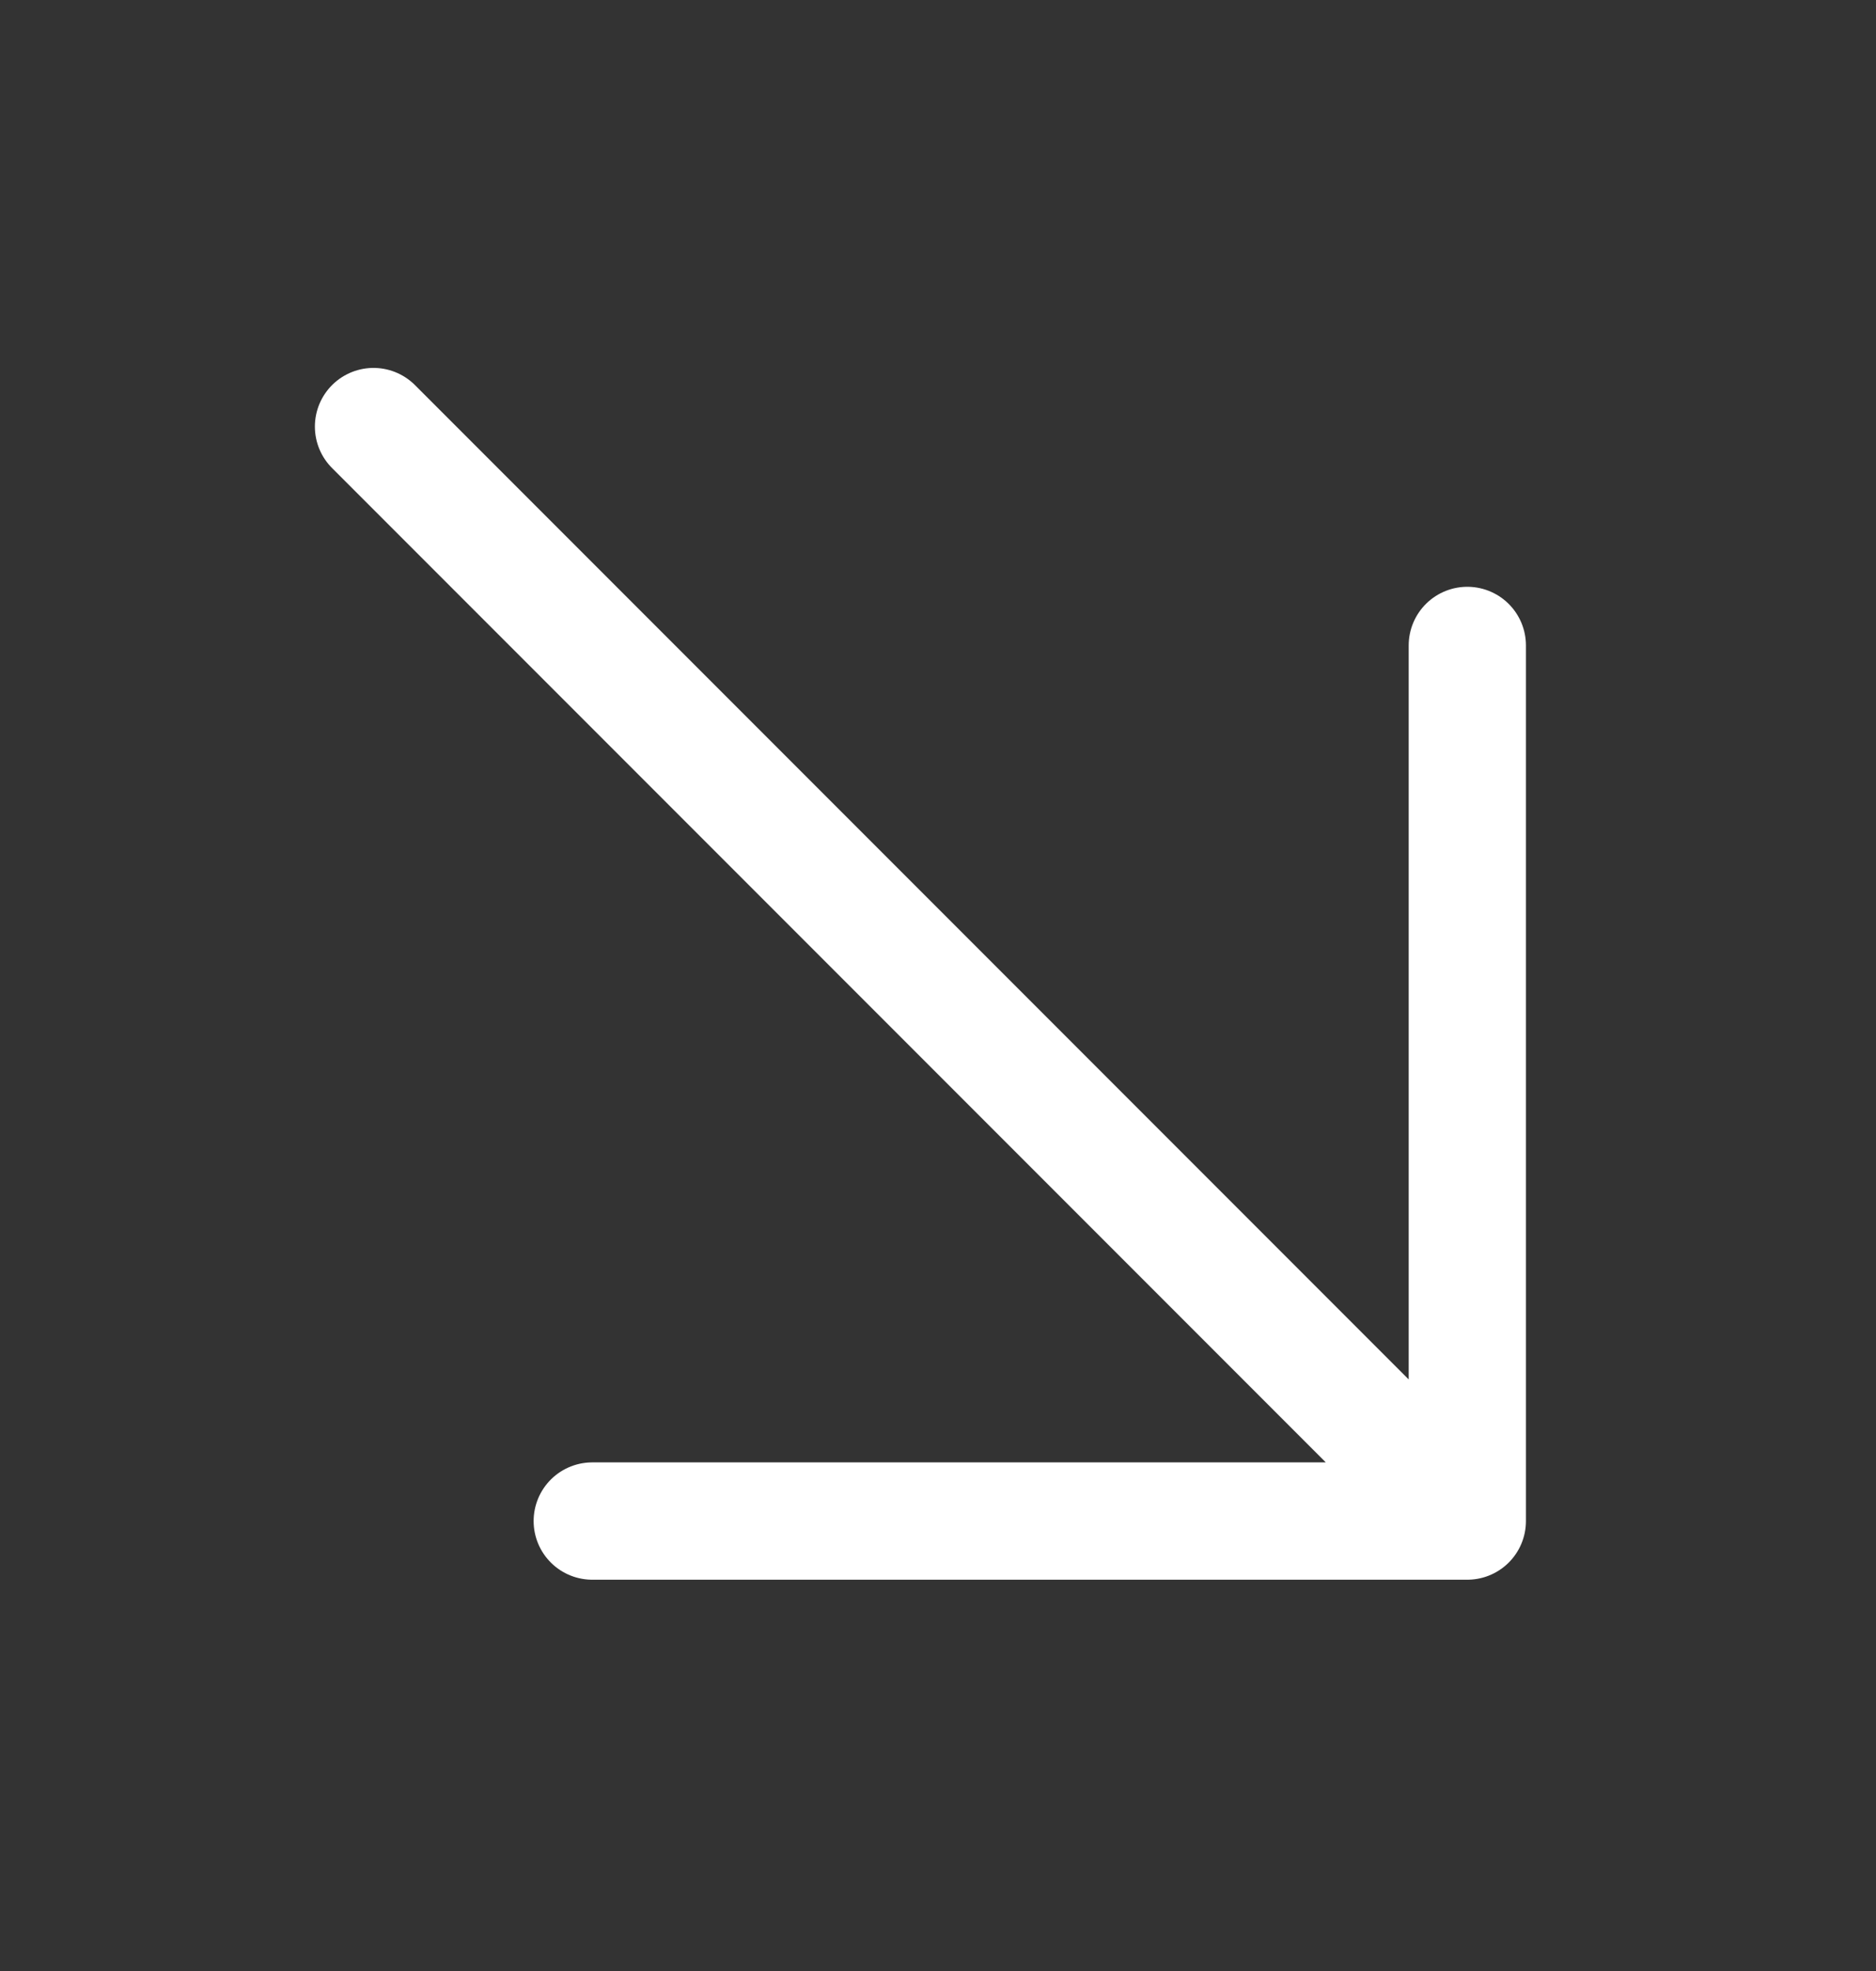
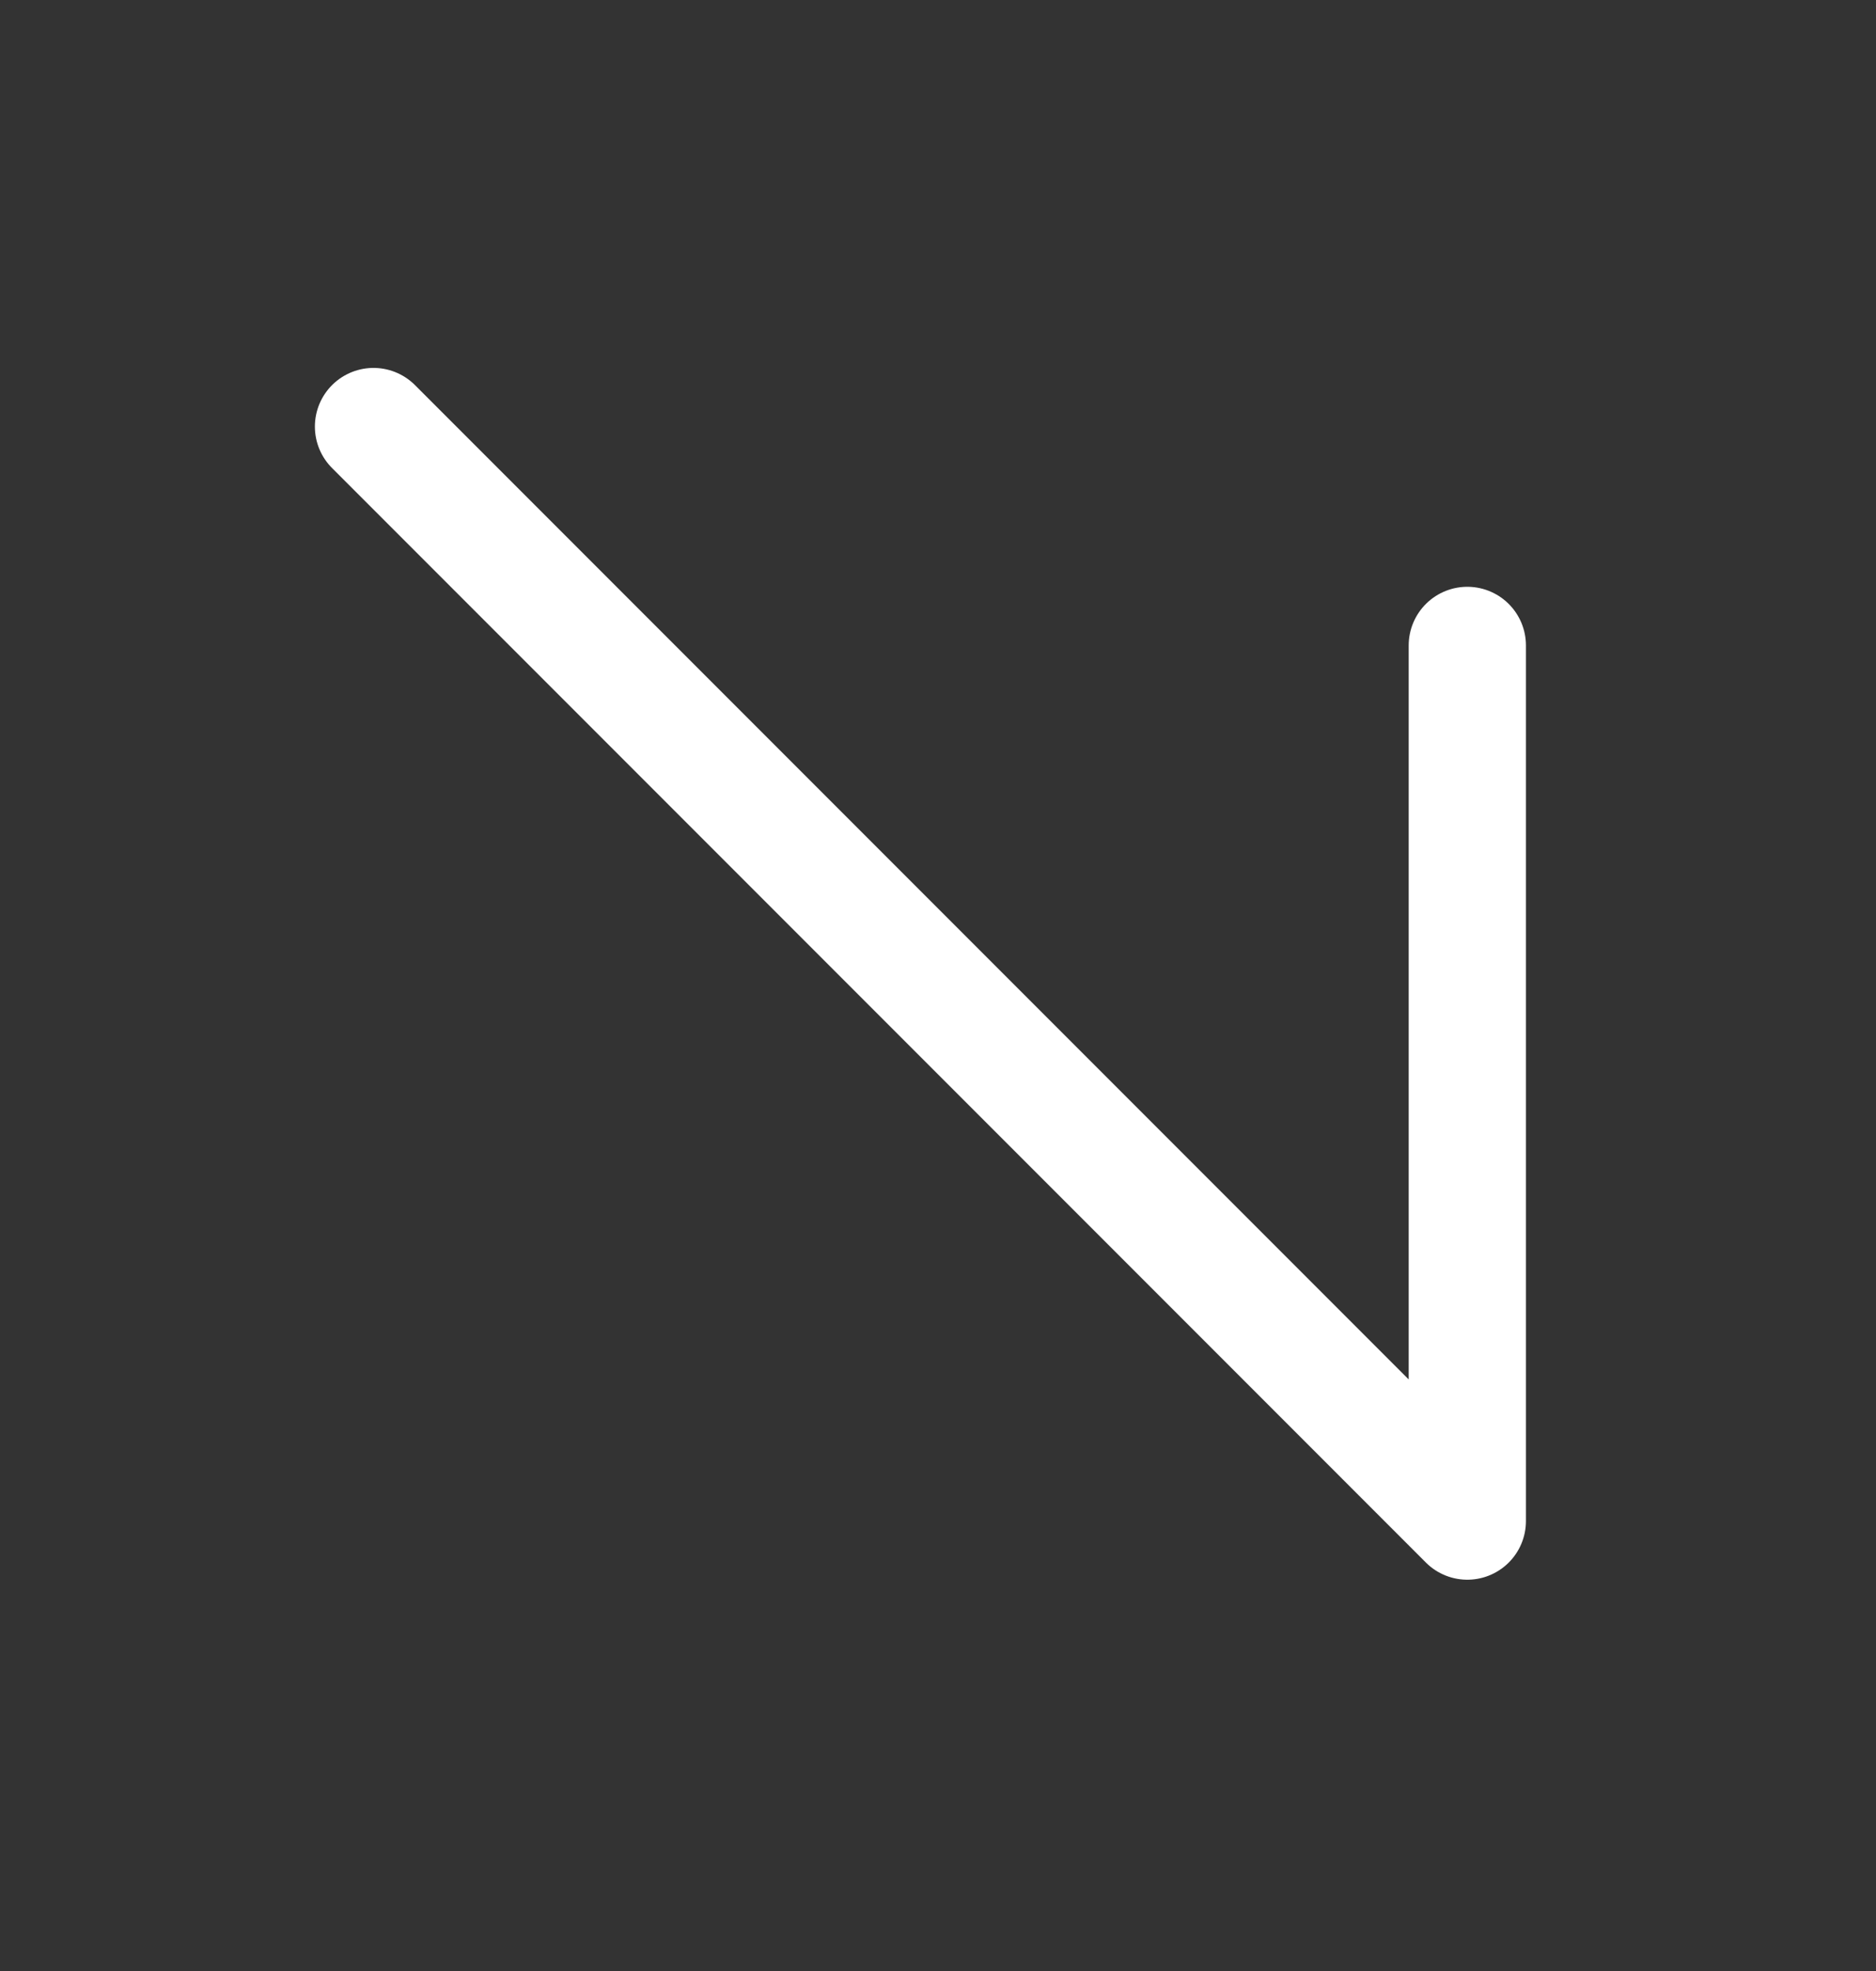
<svg xmlns="http://www.w3.org/2000/svg" width="20" height="21" viewBox="0 0 20 21" fill="none">
  <rect x="0" y="0" width="20" height="21" fill="#333333" stroke="none" />
-   <path d="M3.982 4.545L15.643 16.206M15.643 16.206H6.314M15.643 16.206V6.877" stroke="white" stroke-width="1.25" stroke-linecap="round" stroke-linejoin="round" />
+   <path d="M3.982 4.545L15.643 16.206M15.643 16.206M15.643 16.206V6.877" stroke="white" stroke-width="1.25" stroke-linecap="round" stroke-linejoin="round" />
</svg>